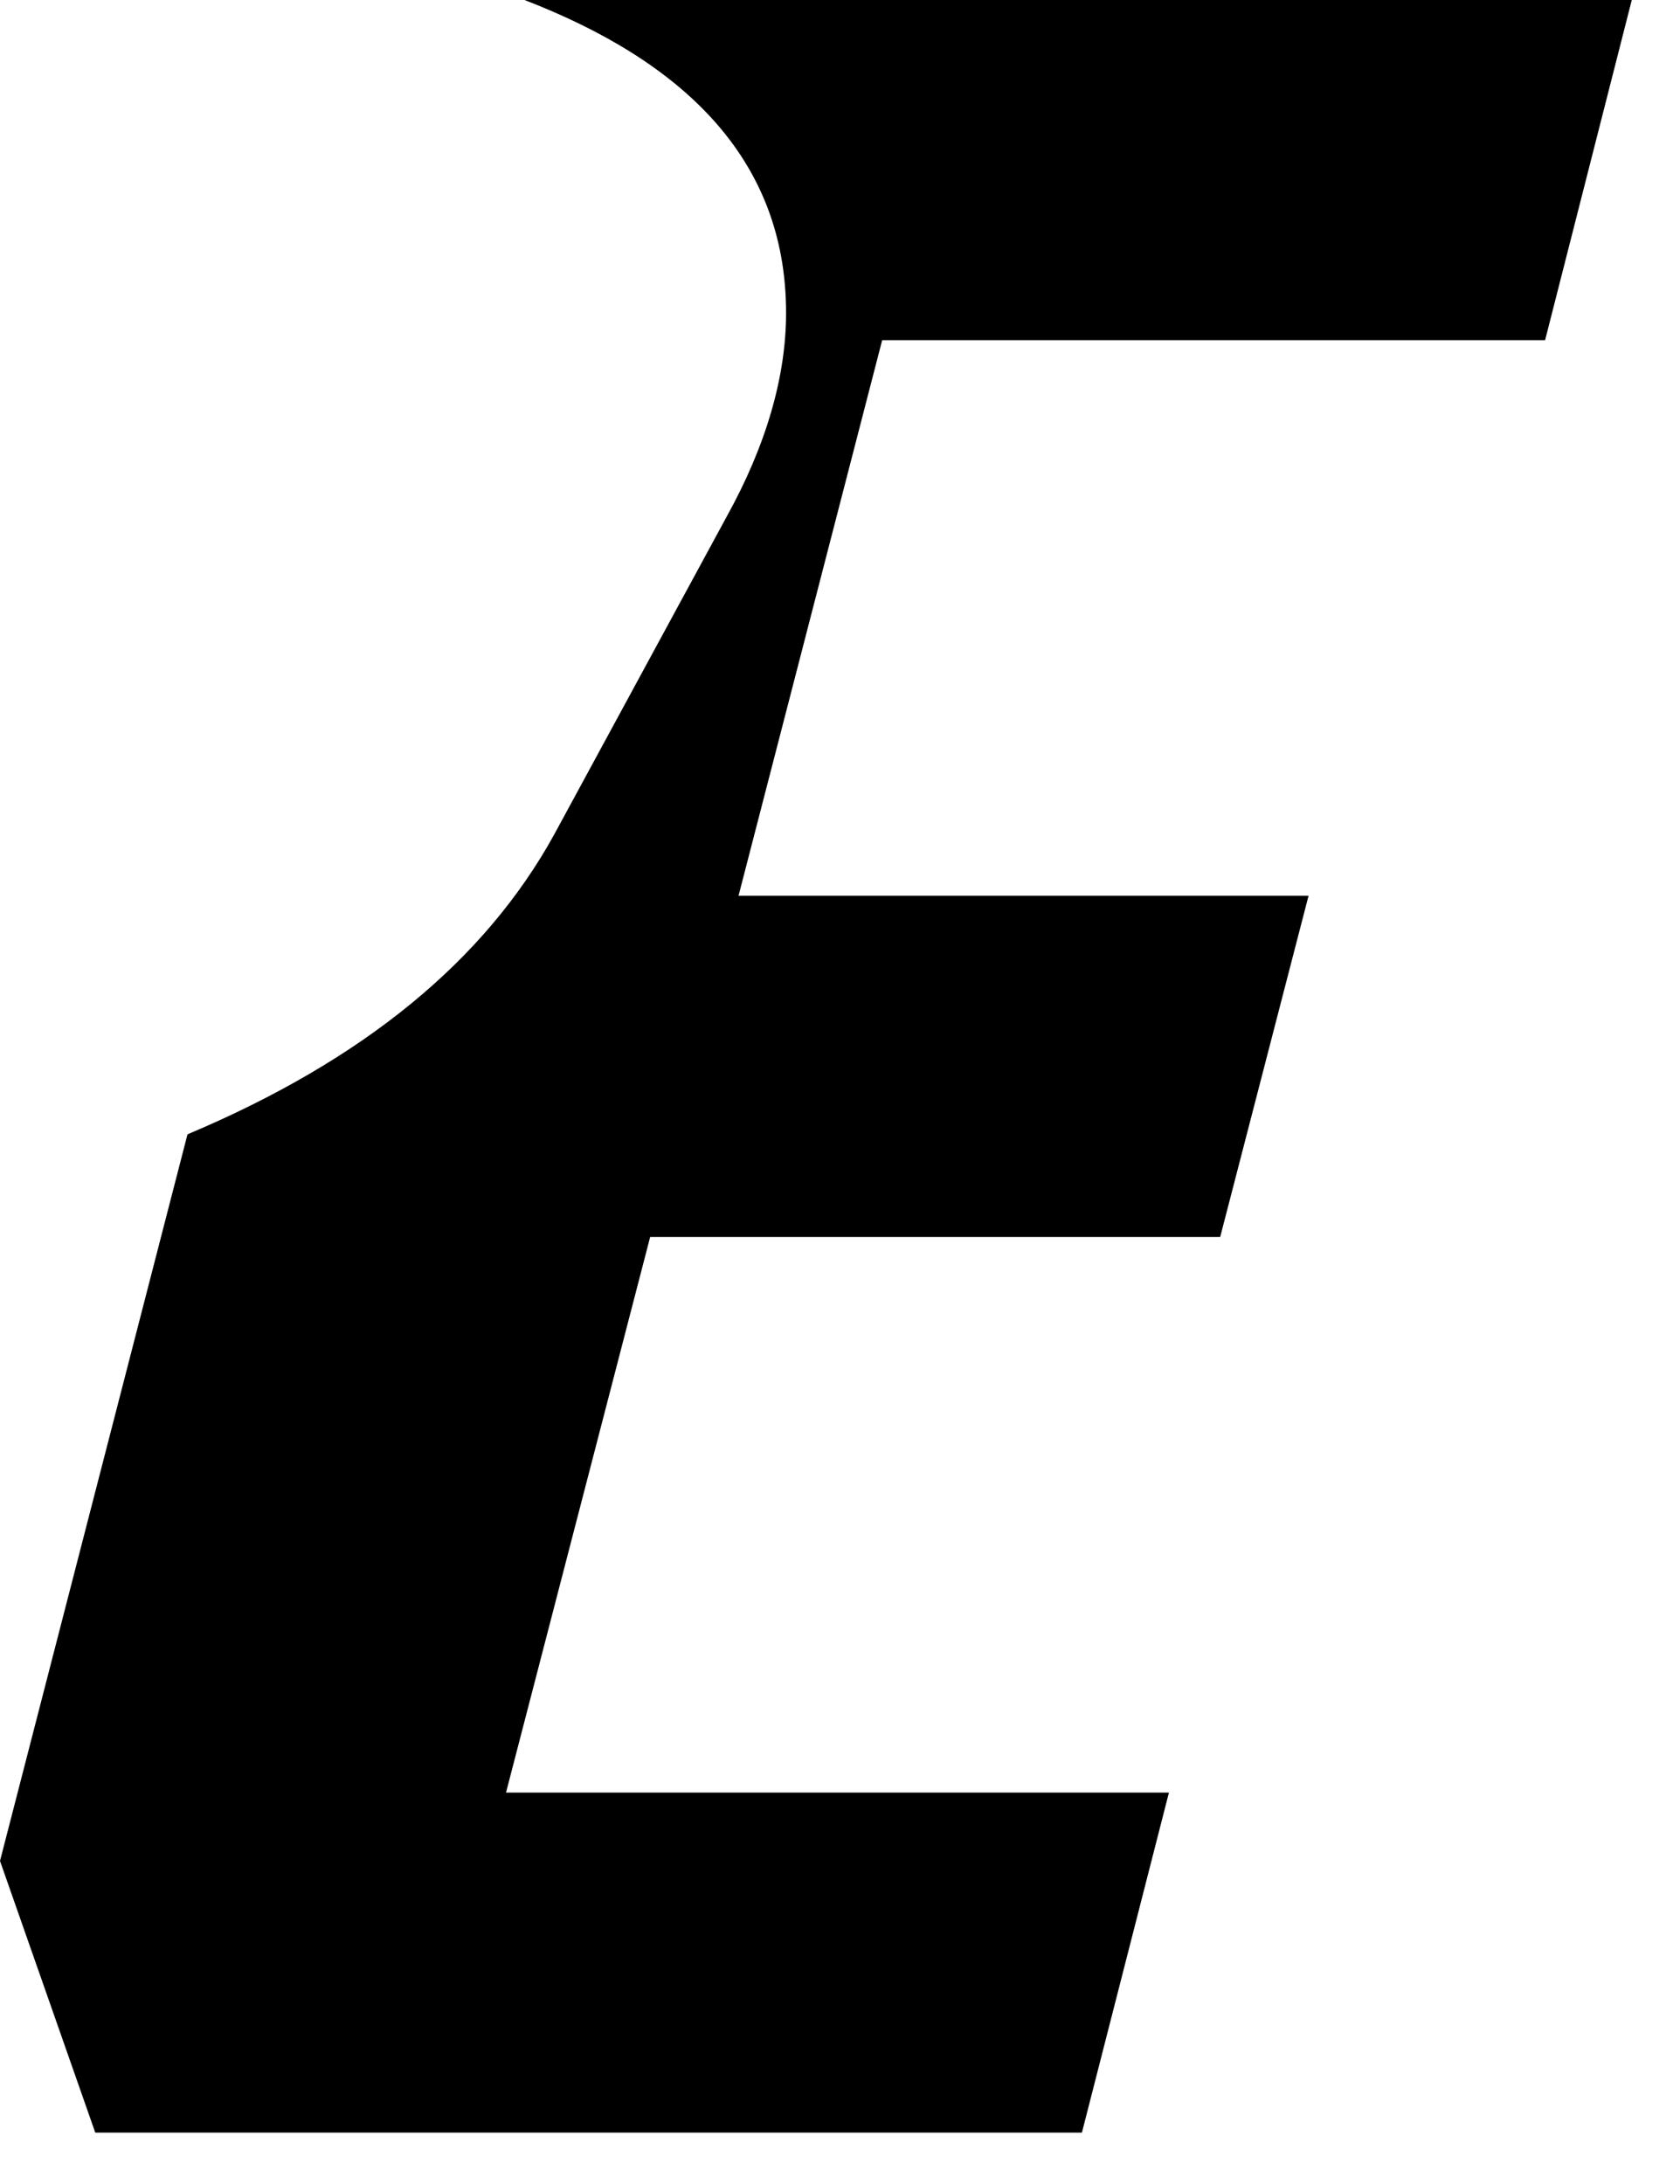
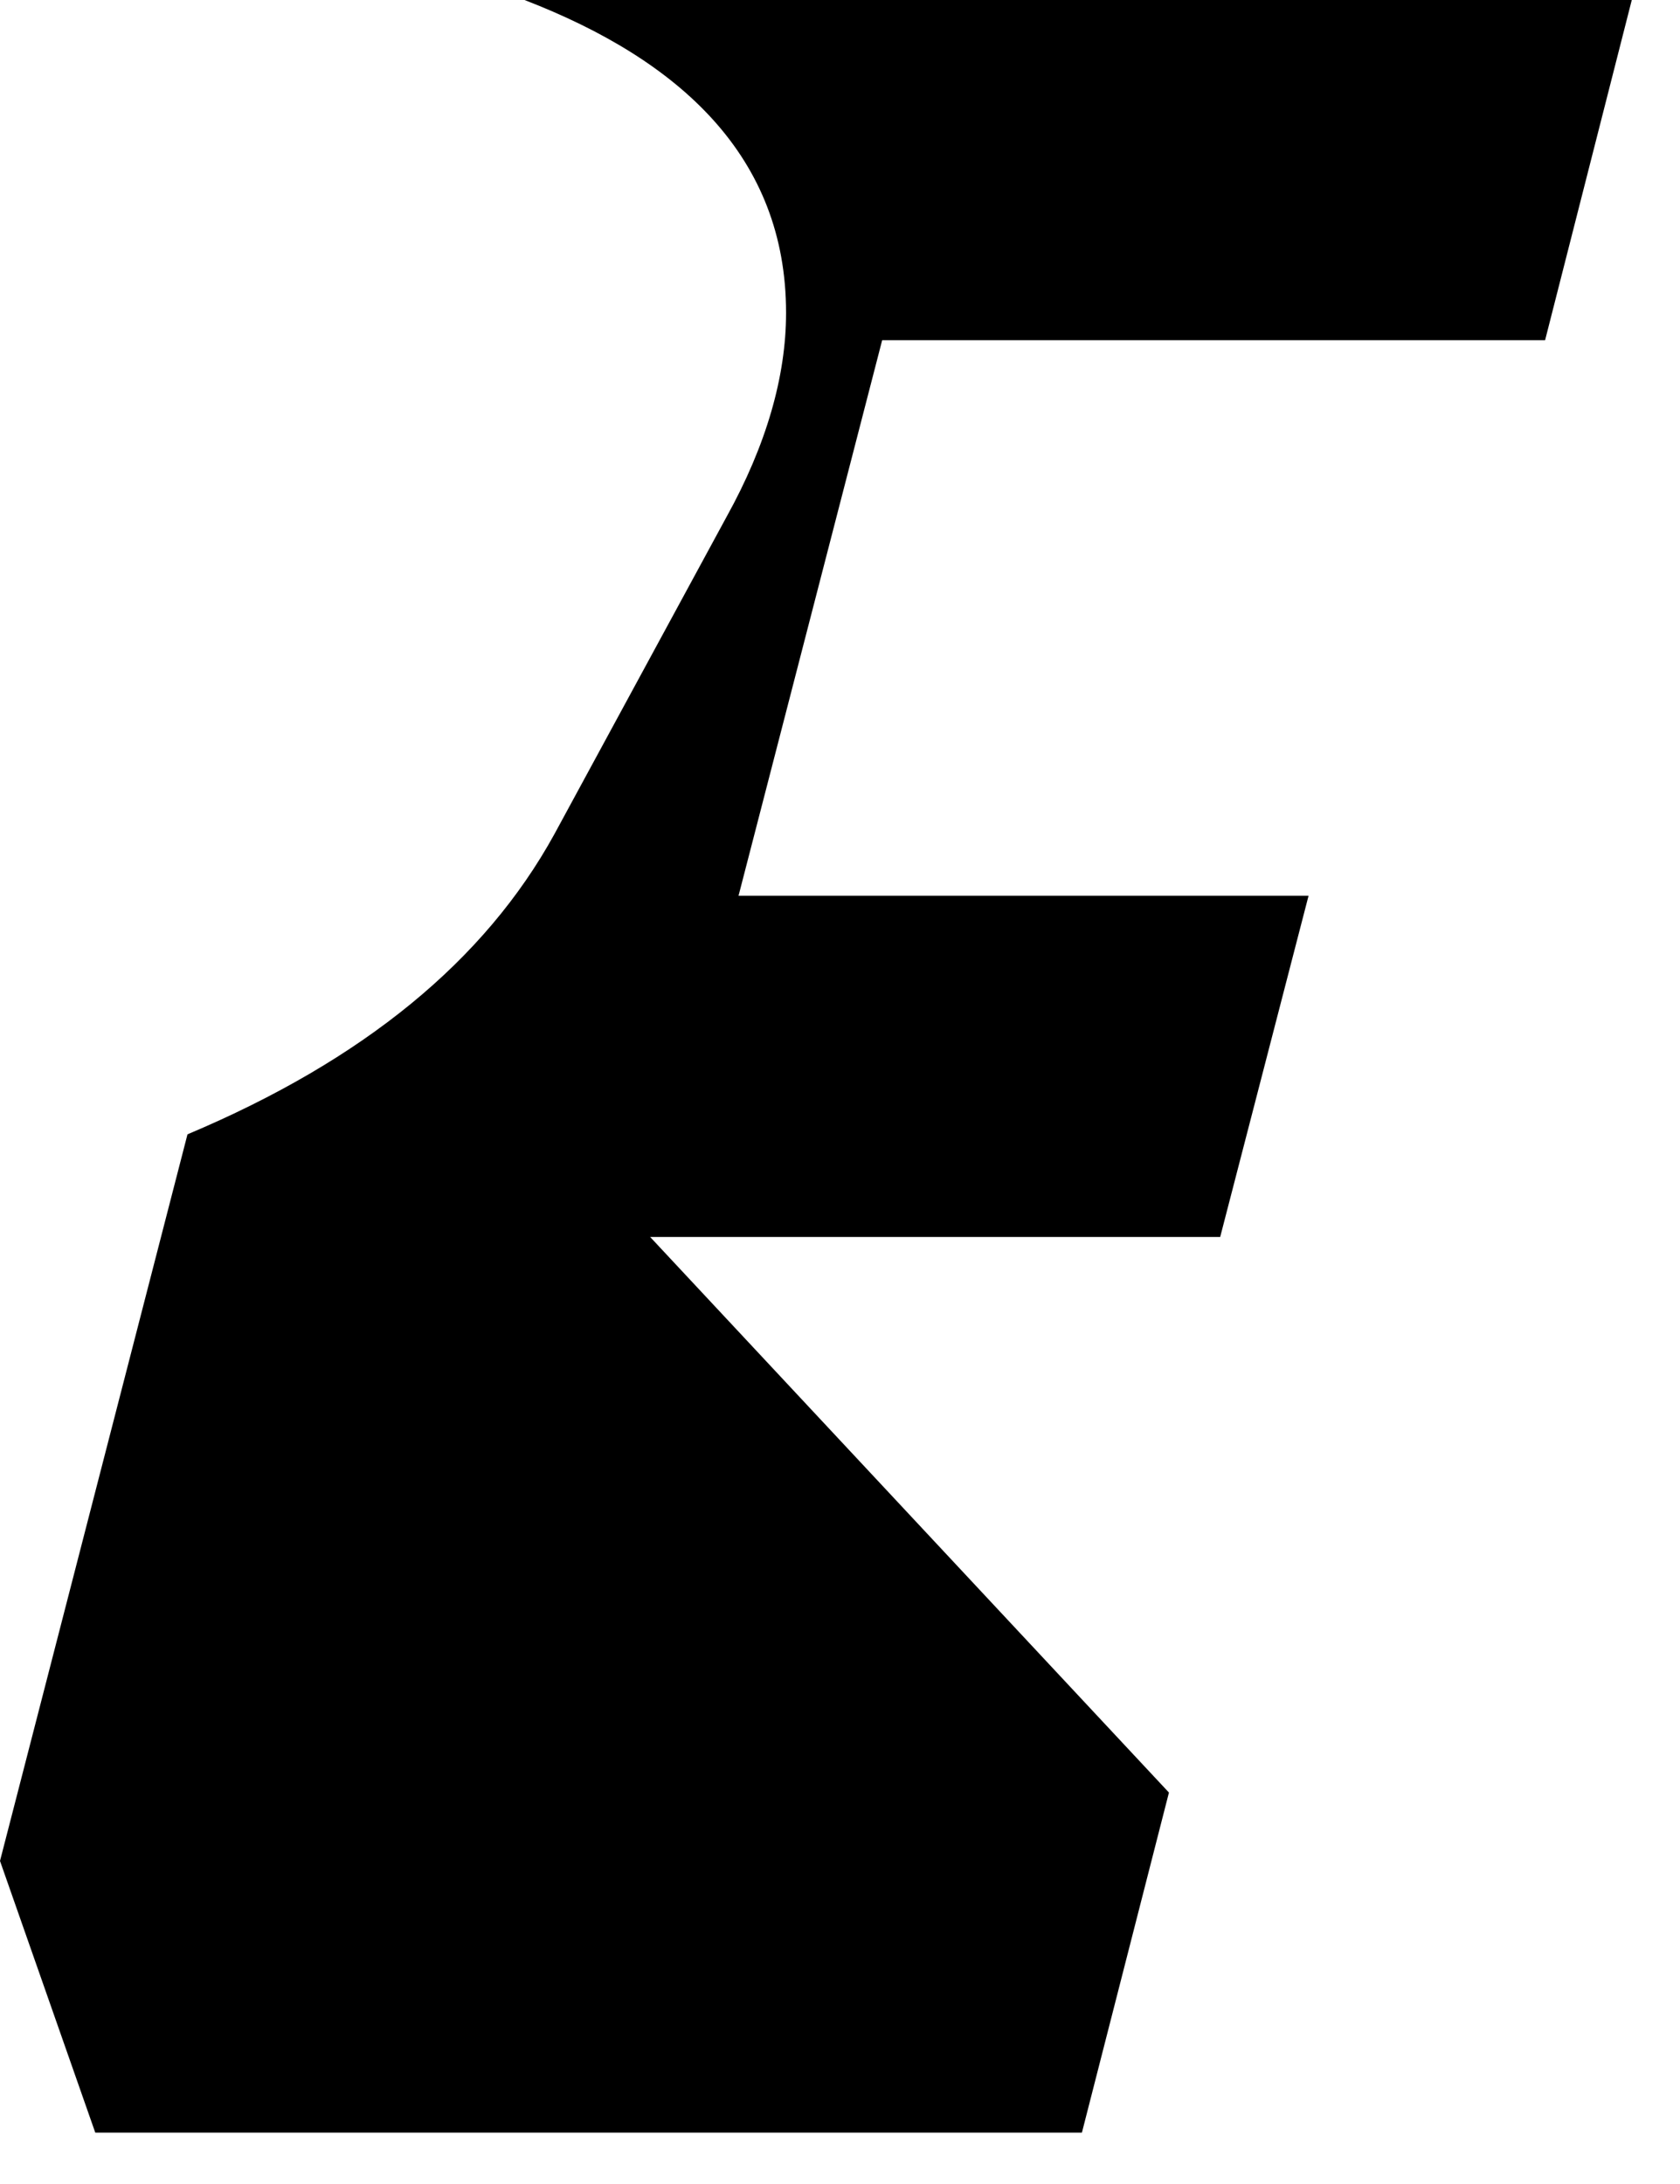
<svg xmlns="http://www.w3.org/2000/svg" fill="none" height="100%" overflow="visible" preserveAspectRatio="none" style="display: block;" viewBox="0 0 10 13" width="100%">
-   <path d="M3.87 7.363H7.263L7.789 5.332H4.396L5.251 2.025H9.197L9.713 0H3.122C4.047 0.357 4.679 0.932 4.679 1.862C4.679 2.241 4.561 2.65 4.325 3.076L3.3 4.965C2.886 5.718 2.163 6.311 1.116 6.752L0 11.077L0.567 12.694H6.44L6.958 10.67H3.012L3.87 7.363Z" fill="black" id="Path 233" />
+   <path d="M3.87 7.363H7.263L7.789 5.332H4.396L5.251 2.025H9.197L9.713 0H3.122C4.047 0.357 4.679 0.932 4.679 1.862C4.679 2.241 4.561 2.65 4.325 3.076L3.3 4.965C2.886 5.718 2.163 6.311 1.116 6.752L0 11.077L0.567 12.694H6.44L6.958 10.67L3.87 7.363Z" fill="black" id="Path 233" />
</svg>